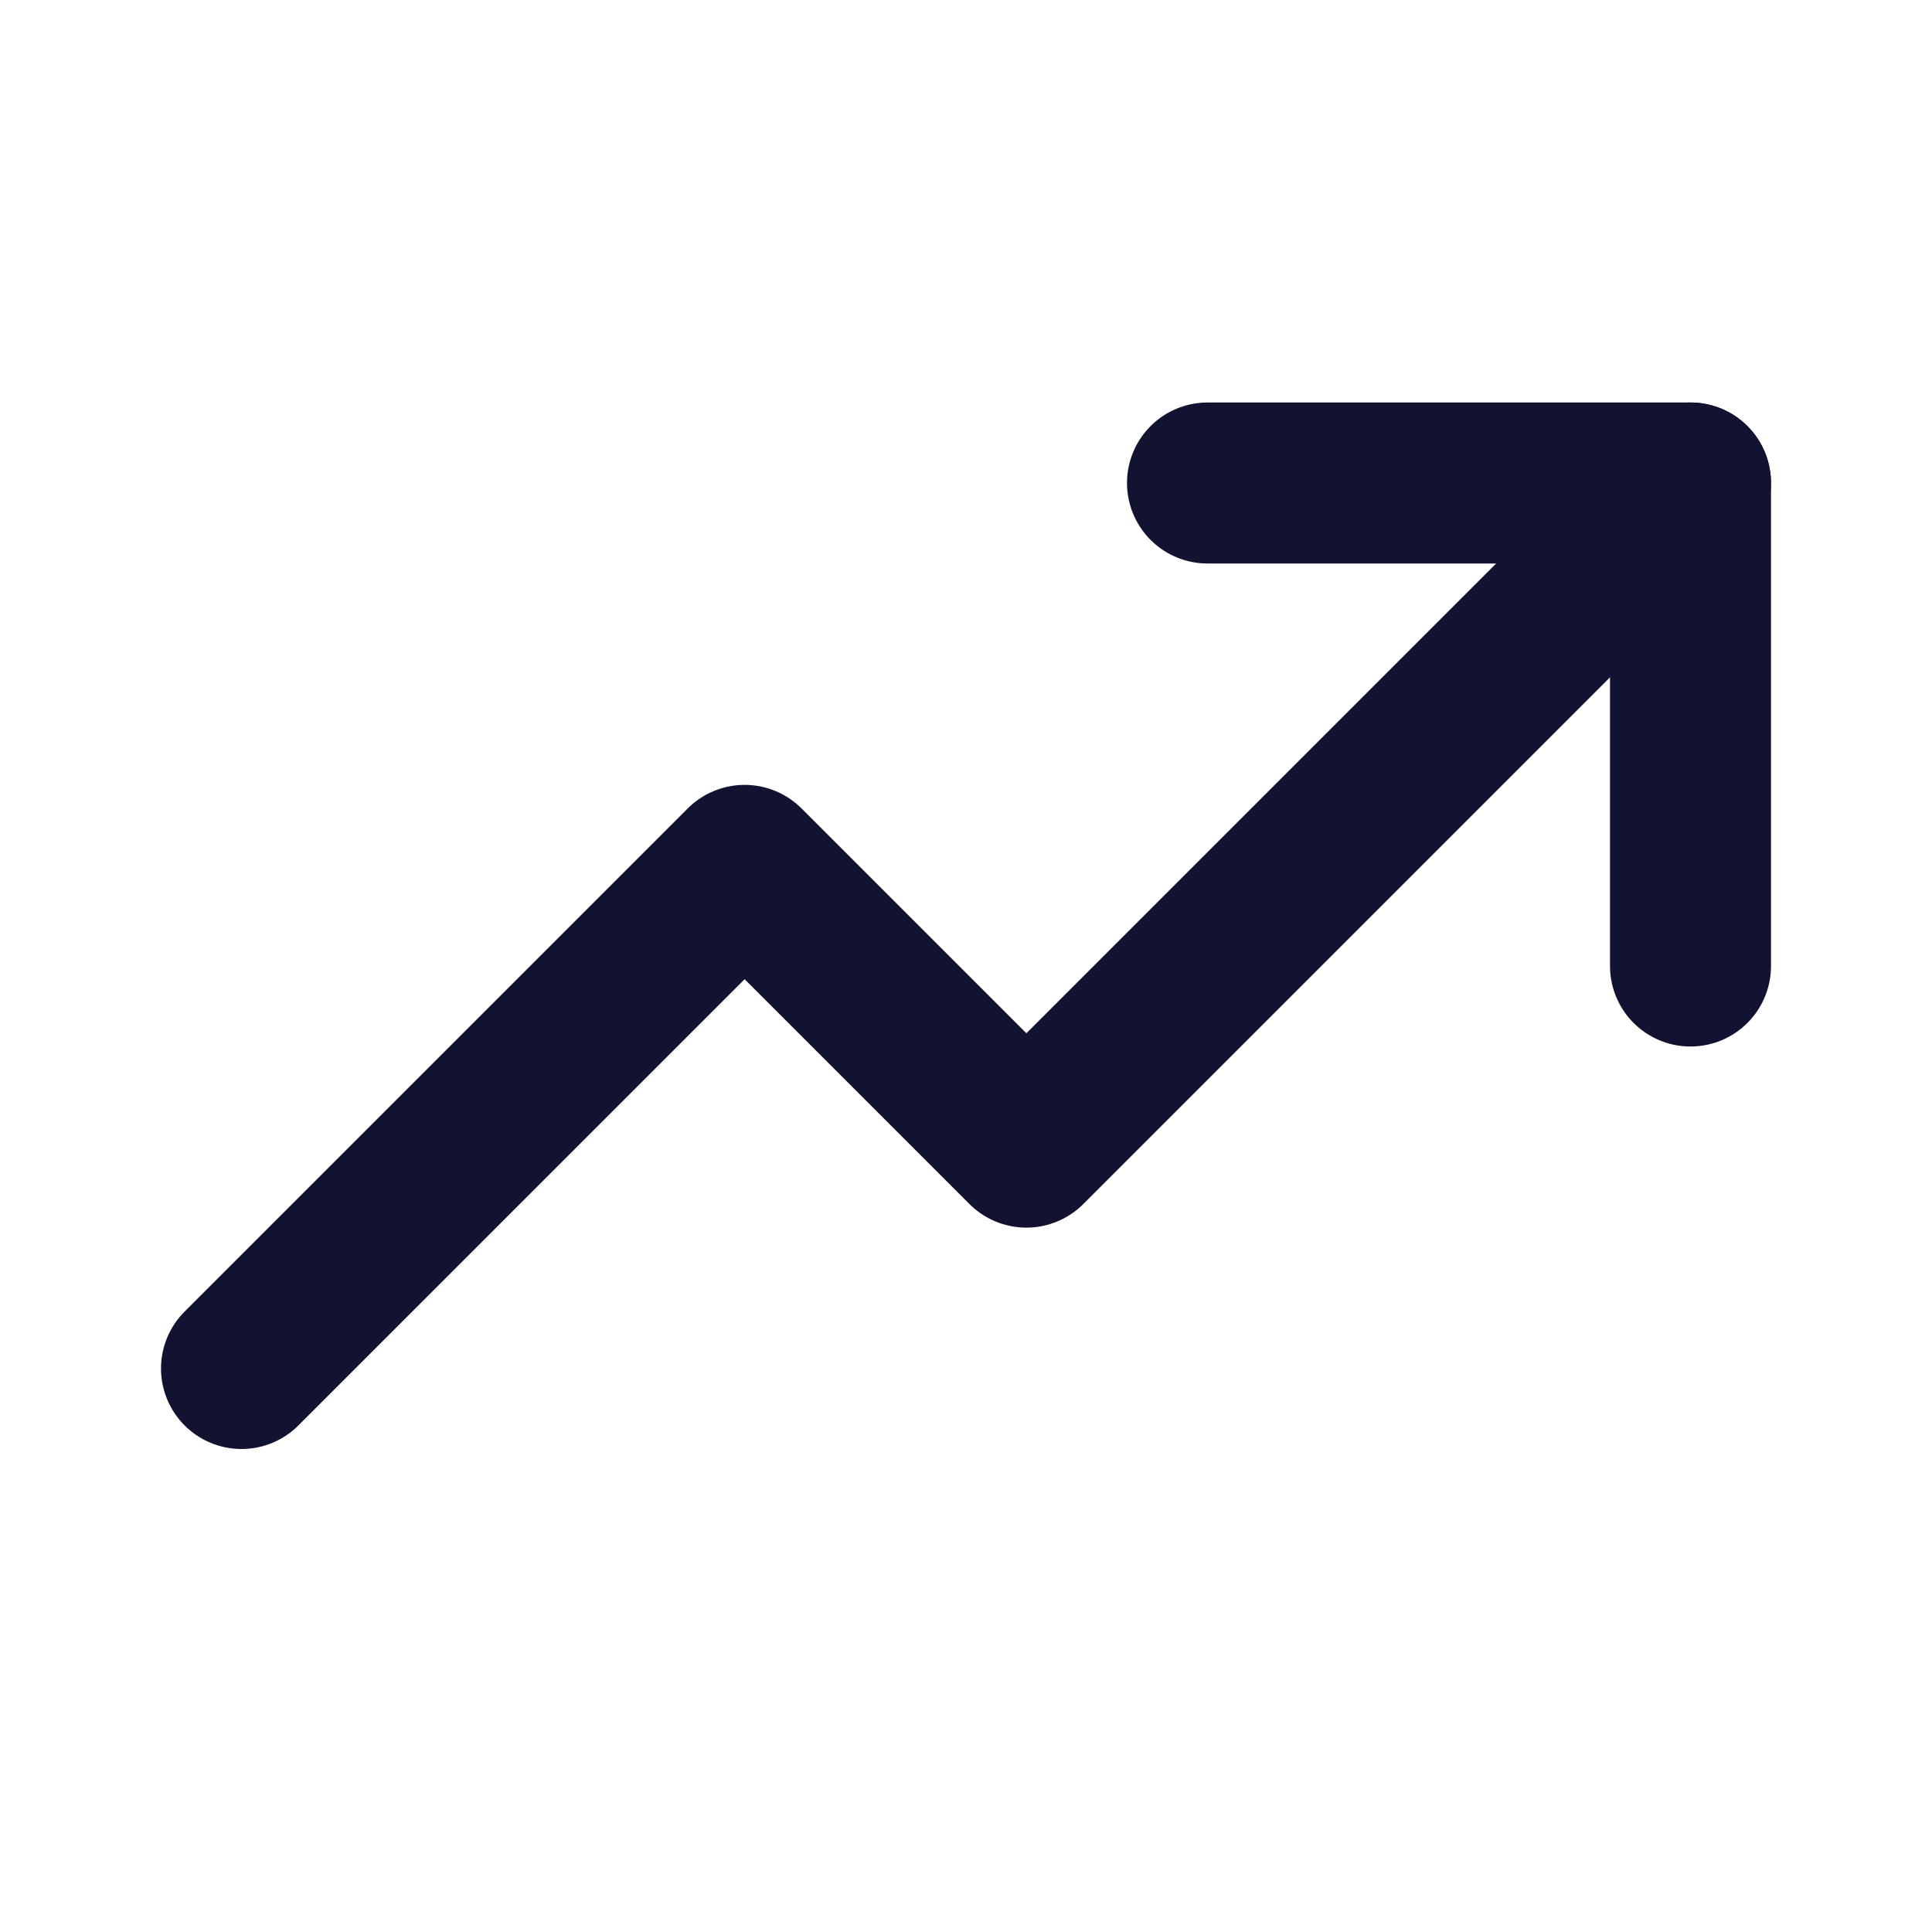
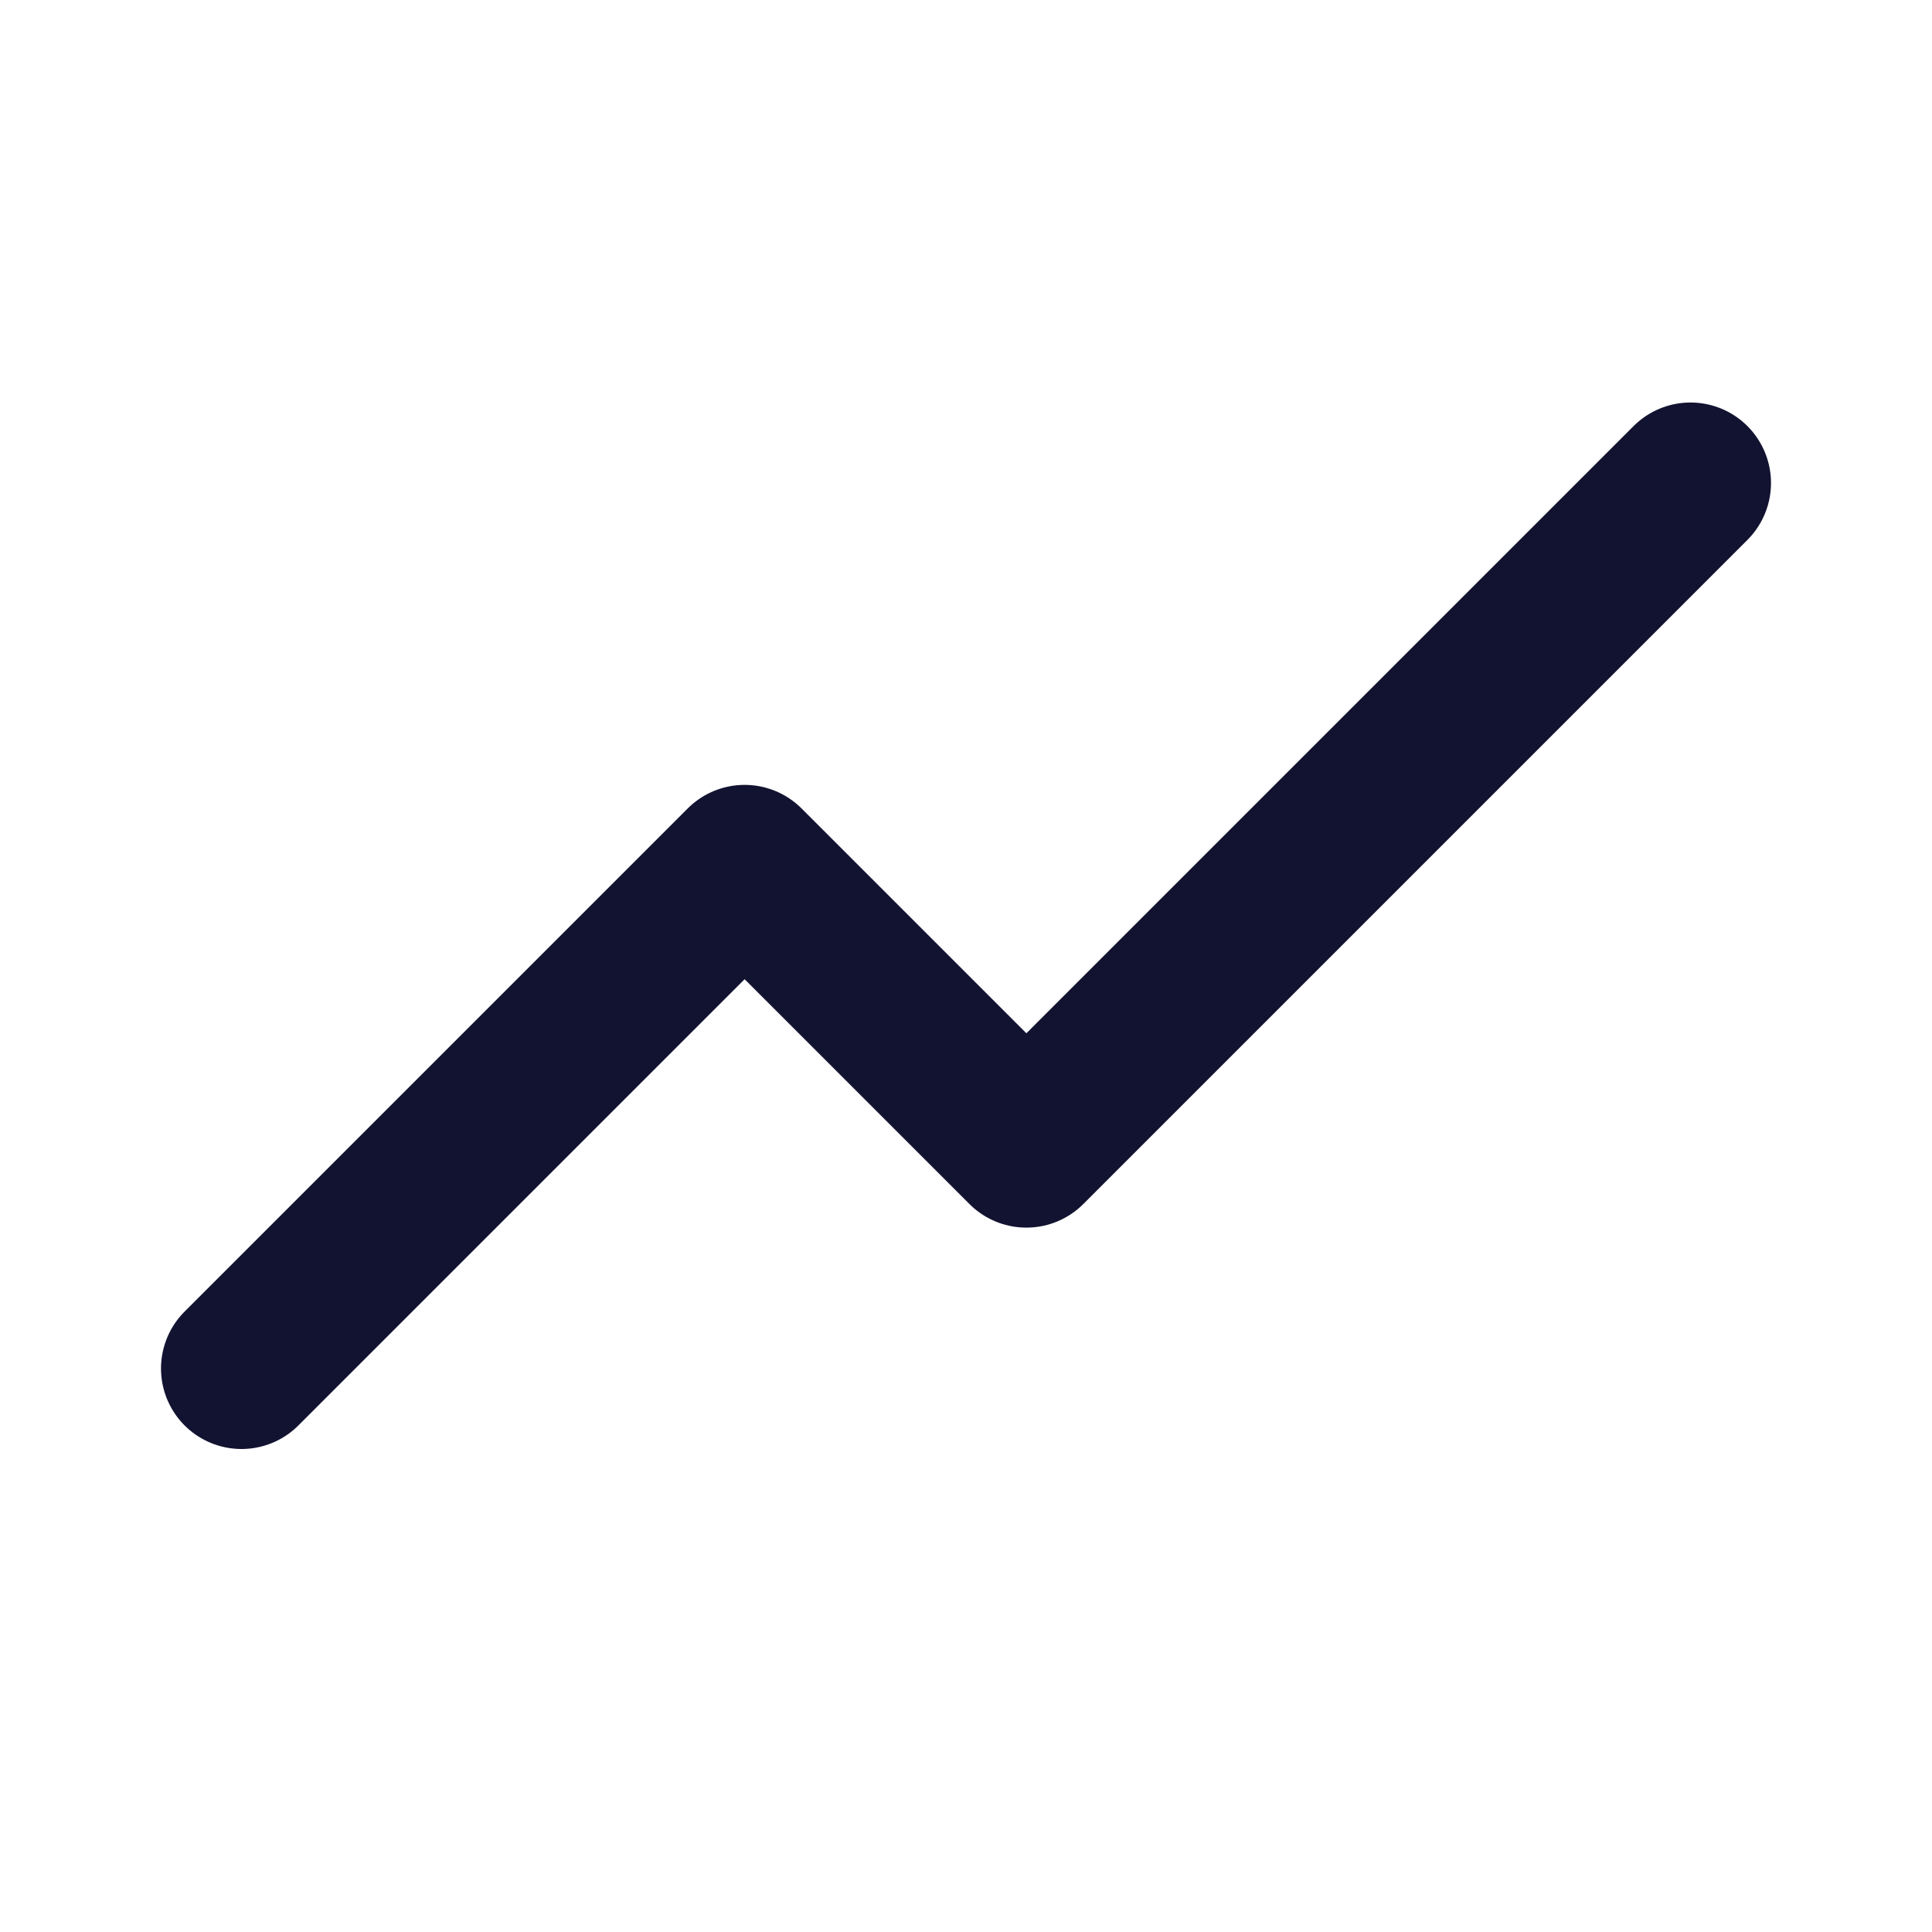
<svg xmlns="http://www.w3.org/2000/svg" width="24" height="24" fill="none" viewBox="0 0 24 24">
  <g stroke="#121331" stroke-linecap="round" stroke-linejoin="round" stroke-width="2">
-     <path d="M15 6h6v6" />
    <path d="m3 17 6.25-6.25 3.5 3.5L21 6" />
  </g>
</svg>